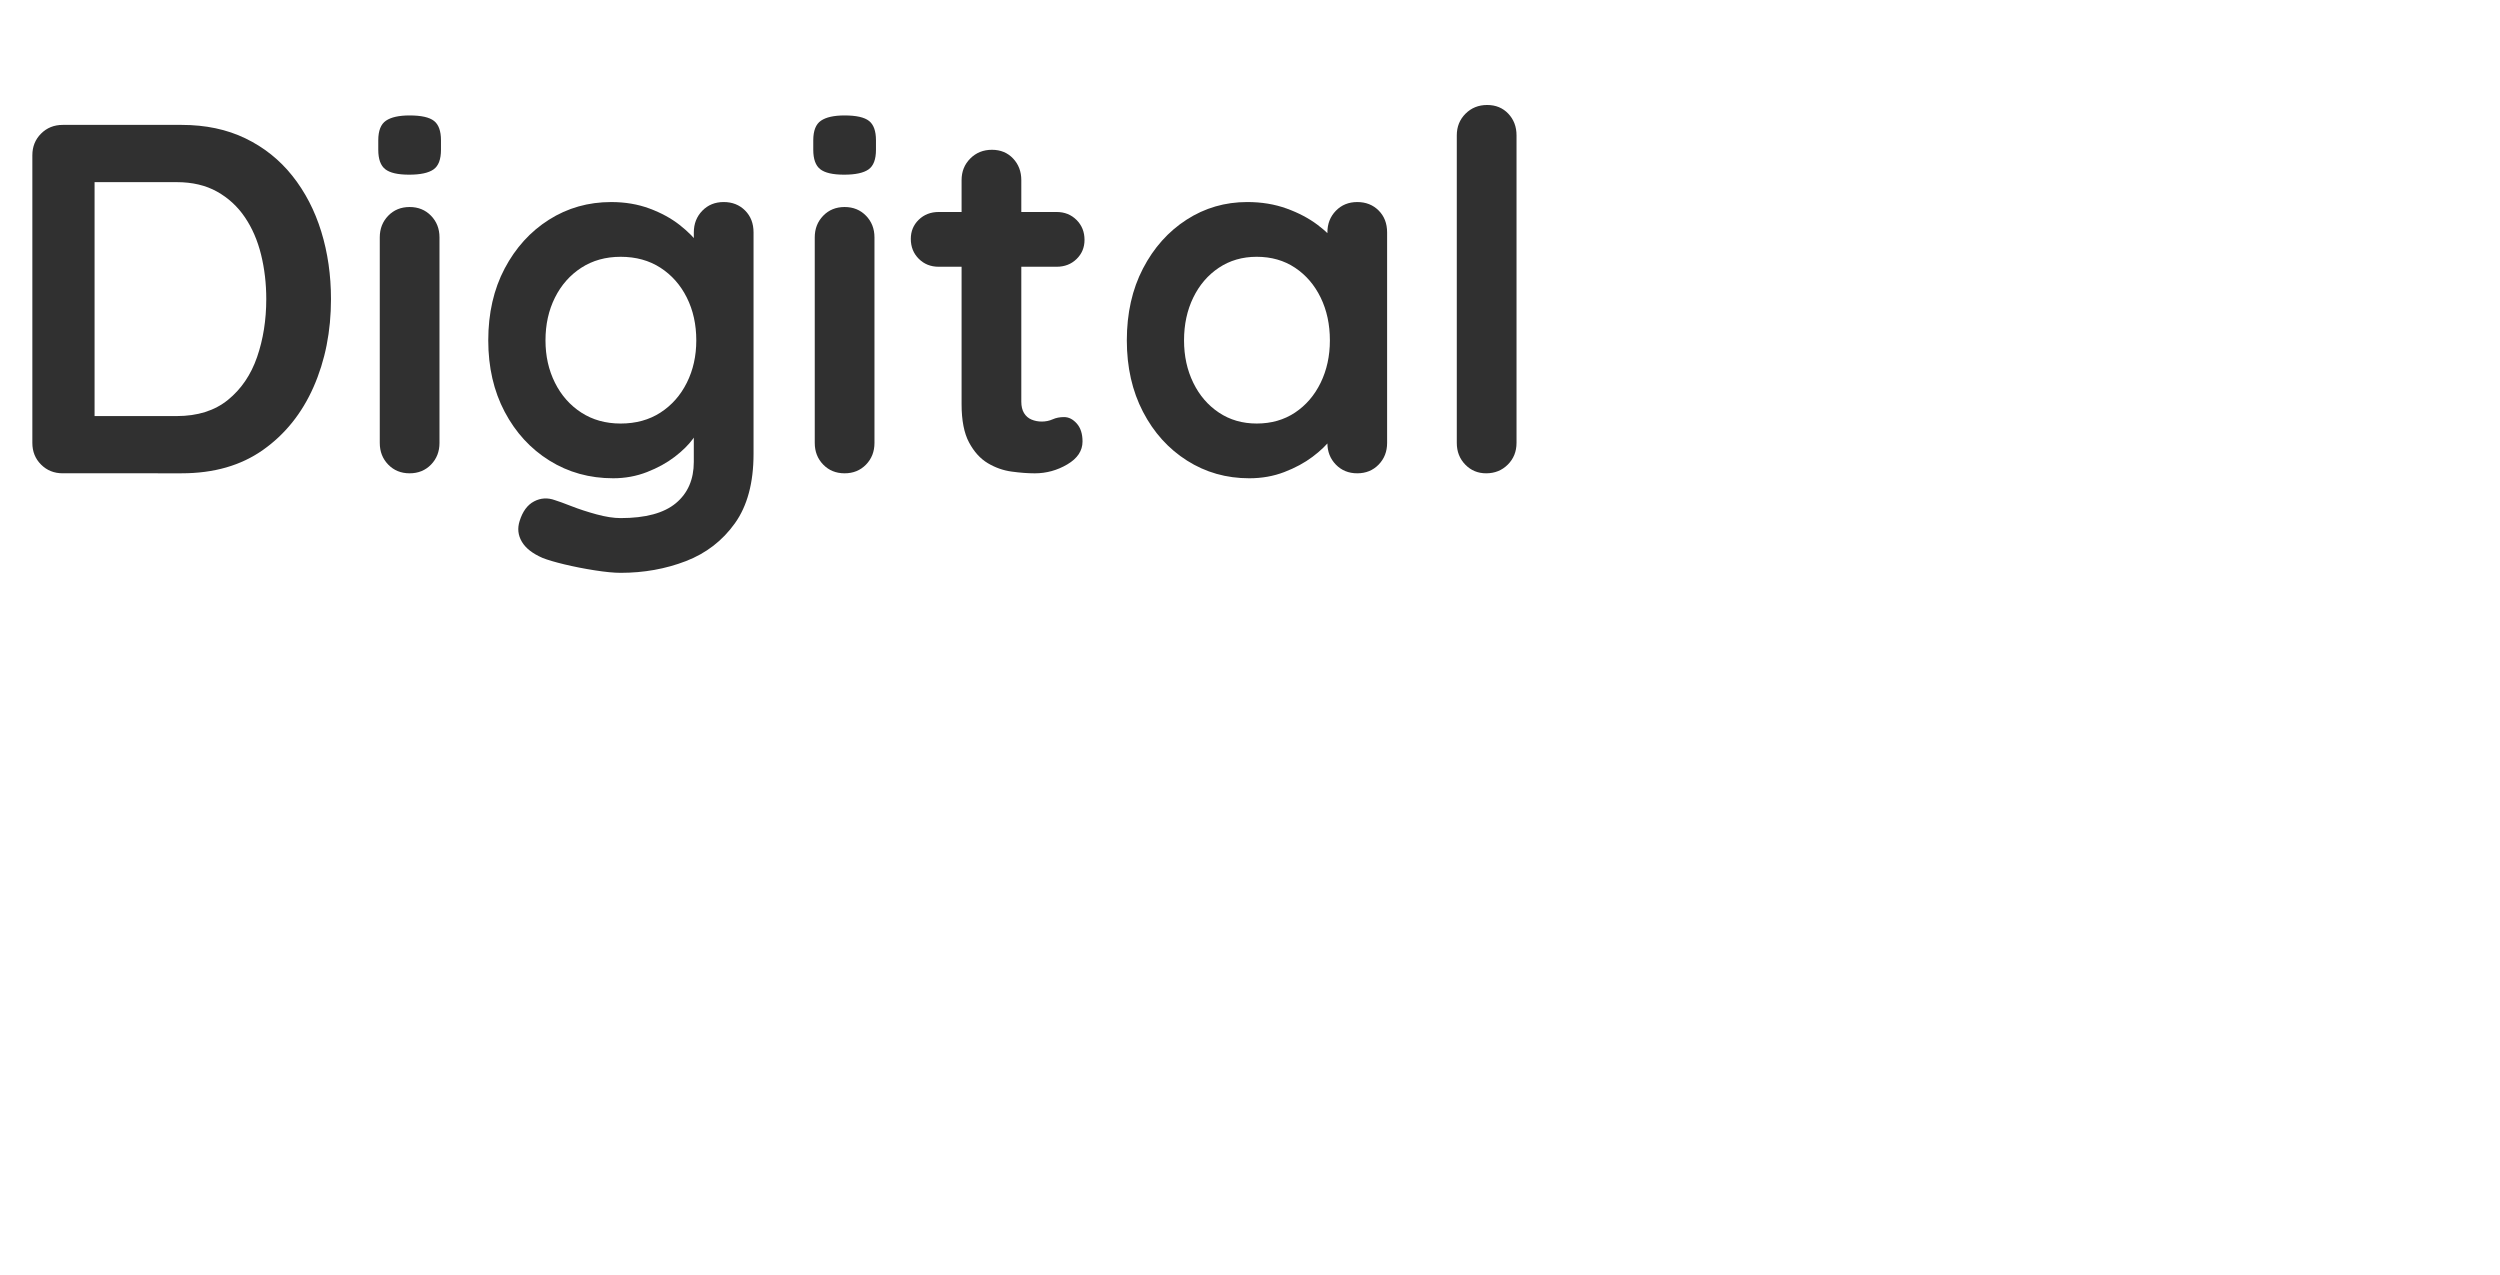
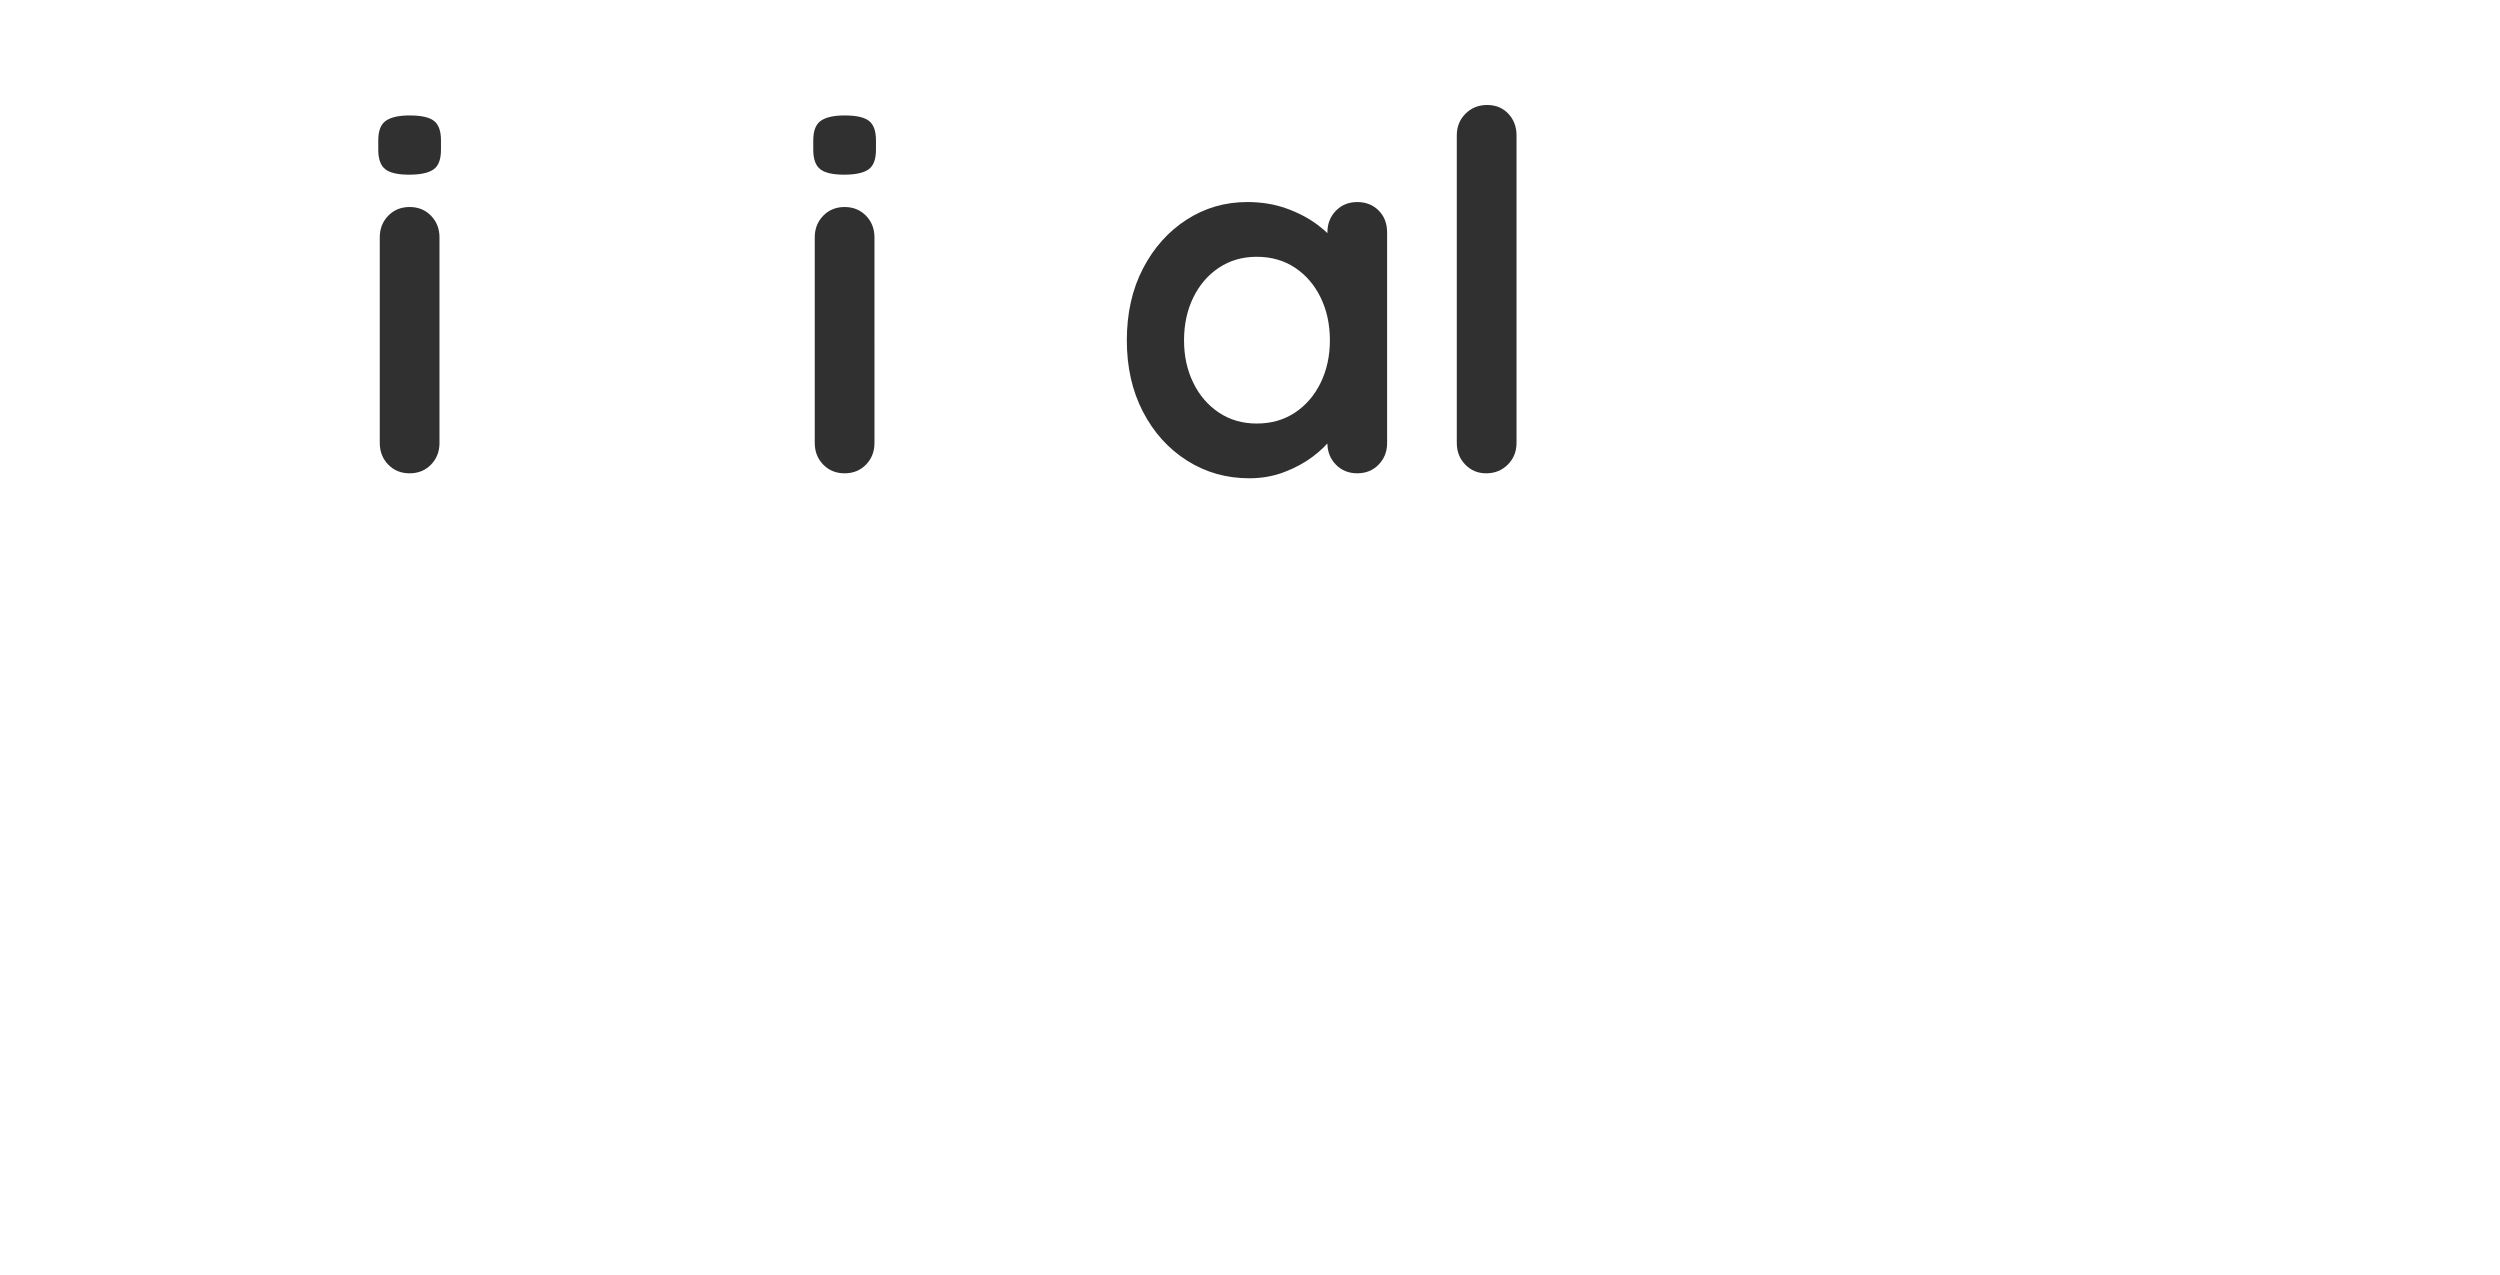
<svg xmlns="http://www.w3.org/2000/svg" id="Layer_1" x="0px" y="0px" viewBox="0 0 1752.65 893.86" style="enable-background:new 0 0 1752.65 893.86;" xml:space="preserve">
  <style type="text/css"> .st0{fill:#303030;} </style>
-   <path class="st0" d="M127.36,87.56c16.75,0,31.64,3.14,44.66,9.42s24.02,15.06,32.98,26.34c8.95,11.28,15.7,24.31,20.24,39.08 c4.54,14.78,6.8,30.53,6.8,47.28c0,22.57-4.07,43.1-12.21,61.59c-8.15,18.49-19.95,33.21-35.42,44.14 c-15.47,10.94-34.49,16.4-57.05,16.4H43.97c-6.05,0-11.11-2.03-15.18-6.11c-4.08-4.07-6.11-9.13-6.11-15.18V108.85 c0-6.05,2.03-11.11,6.11-15.18c4.06-4.07,9.12-6.11,15.18-6.11H127.36z M123.87,291.69c14.65,0,26.63-3.78,35.94-11.34 c9.3-7.56,16.1-17.56,20.41-30.01c4.3-12.44,6.45-26,6.45-40.65c0-10.93-1.22-21.34-3.66-31.23c-2.44-9.88-6.22-18.61-11.34-26.17 s-11.64-13.55-19.54-17.97c-7.91-4.41-17.33-6.63-28.26-6.63H62.81l3.49-3.14v170.98l-2.1-3.84H123.87z" />
  <path class="st0" d="M286.82,122.46c-7.91,0-13.49-1.28-16.74-3.84c-3.26-2.56-4.89-7.09-4.89-13.61v-6.63 c0-6.74,1.8-11.34,5.41-13.78c3.6-2.45,9.12-3.67,16.57-3.67c8.14,0,13.84,1.28,17.1,3.84s4.88,7.09,4.88,13.6V105 c0,6.75-1.74,11.34-5.23,13.78C300.43,121.23,294.73,122.46,286.82,122.46 M308.11,310.53c0,6.05-1.98,11.11-5.93,15.18 c-3.96,4.07-8.96,6.11-15,6.11c-6.05,0-11.05-2.03-15.01-6.11c-3.96-4.07-5.93-9.13-5.93-15.18V166.42c0-6.04,1.98-11.1,5.93-15.18 c3.95-4.07,8.95-6.11,15.01-6.11c6.04,0,11.05,2.04,15,6.11s5.93,9.13,5.93,15.18V310.53z" />
-   <path class="st0" d="M428.48,141.65c9.77,0,18.72,1.52,26.87,4.54c8.14,3.02,15.18,6.86,21.11,11.51 c5.93,4.66,10.58,9.36,13.96,14.13c3.37,4.77,5.06,8.78,5.06,12.04l-9.07,4.53v-25.47c0-6.04,1.97-11.1,5.93-15.18 c3.95-4.07,8.95-6.11,15.01-6.11c6.05,0,11.05,1.98,15,5.93c3.95,3.96,5.93,9.07,5.93,15.35V318.2c0,20.24-4.36,36.46-13.08,48.67 c-8.72,12.21-20.19,21.05-34.37,26.52c-14.19,5.46-29.43,8.2-45.71,8.2c-4.66,0-10.7-0.58-18.15-1.75 c-7.45-1.16-14.54-2.56-21.29-4.18c-6.75-1.63-11.86-3.14-15.35-4.54c-6.98-3.03-11.81-6.8-14.48-11.34 c-2.68-4.54-3.2-9.37-1.57-14.48c2.1-6.75,5.46-11.34,10.12-13.78c4.65-2.45,9.54-2.74,14.65-0.87c2.32,0.7,6.16,2.1,11.52,4.19 c5.35,2.1,11.22,4.01,17.62,5.76c6.4,1.74,12.04,2.62,16.92,2.62c17.45,0,30.36-3.49,38.73-10.47c8.38-6.98,12.56-16.63,12.56-28.96 v-30.35l4.19,3.14c0,3.03-1.57,6.69-4.71,10.99c-3.14,4.3-7.45,8.55-12.91,12.73c-5.47,4.19-11.93,7.74-19.37,10.64 c-7.45,2.91-15.35,4.36-23.73,4.36c-16.52,0-31.4-4.13-44.66-12.39c-13.26-8.25-23.72-19.66-31.4-34.2 c-7.67-14.54-11.51-31.23-11.51-50.07c0-19.07,3.84-35.88,11.51-50.42c7.68-14.53,18.02-25.93,31.06-34.19 C397.89,145.78,412.43,141.65,428.48,141.65 M435.11,180.03c-10.47,0-19.66,2.56-27.57,7.67c-7.91,5.12-14.07,12.1-18.49,20.94 c-4.42,8.84-6.63,18.84-6.63,30.01c0,10.94,2.21,20.82,6.63,29.66c4.42,8.85,10.58,15.82,18.49,20.94s17.1,7.68,27.57,7.68 c10.7,0,20-2.56,27.91-7.68c7.9-5.11,14.07-12.09,18.49-20.94c4.42-8.83,6.63-18.72,6.63-29.66c0-11.17-2.21-21.16-6.63-30.01 c-4.42-8.84-10.59-15.82-18.49-20.94C455.12,182.59,445.81,180.03,435.11,180.03" />
  <path class="st0" d="M591.78,122.46c-7.91,0-13.49-1.28-16.74-3.84c-3.26-2.56-4.89-7.09-4.89-13.61v-6.63 c0-6.74,1.8-11.34,5.41-13.78c3.6-2.45,9.12-3.67,16.57-3.67c8.14,0,13.84,1.28,17.1,3.84c3.26,2.56,4.88,7.09,4.88,13.6V105 c0,6.75-1.74,11.34-5.23,13.78C605.38,121.23,599.68,122.46,591.78,122.46 M613.06,310.53c0,6.05-1.98,11.11-5.93,15.18 c-3.96,4.07-8.96,6.11-15,6.11c-6.05,0-11.05-2.03-15.01-6.11c-3.96-4.07-5.93-9.13-5.93-15.18V166.42c0-6.04,1.97-11.1,5.93-15.18 c3.95-4.07,8.95-6.11,15.01-6.11c6.04,0,11.05,2.04,15,6.11s5.93,9.13,5.93,15.18V310.53z" />
-   <path class="st0" d="M658.07,148.62h82.7c5.58,0,10.23,1.87,13.96,5.59c3.72,3.72,5.58,8.37,5.58,13.96c0,5.35-1.87,9.83-5.58,13.43 c-3.72,3.61-8.37,5.41-13.96,5.41h-82.7c-5.58,0-10.24-1.86-13.96-5.58c-3.72-3.72-5.58-8.37-5.58-13.96 c0-5.35,1.86-9.82,5.58-13.43C647.83,150.43,652.49,148.62,658.07,148.62 M695.41,105.01c6.04,0,10.99,2.04,14.83,6.11 s5.76,9.13,5.76,15.18v155.28c0,3.26,0.64,5.93,1.92,8.03c1.27,2.09,3.02,3.61,5.23,4.53c2.21,0.93,4.59,1.4,7.15,1.4 c2.79,0,5.35-0.52,7.68-1.57c2.32-1.05,5-1.57,8.03-1.57c3.26,0,6.22,1.52,8.9,4.54c2.67,3.03,4.01,7.21,4.01,12.56 c0,6.51-3.55,11.86-10.64,16.05c-7.1,4.19-14.71,6.28-22.85,6.28c-4.88,0-10.29-0.4-16.22-1.22c-5.93-0.81-11.52-2.79-16.75-5.93 c-5.24-3.14-9.6-7.96-13.09-14.48c-3.49-6.51-5.24-15.47-5.24-26.87V126.29c0-6.04,2.03-11.1,6.11-15.18 C684.29,107.05,689.35,105.01,695.41,105.01" />
  <path class="st0" d="M951.52,141.65c6.04,0,11.04,1.98,15,5.93c3.95,3.96,5.93,9.07,5.93,15.35v147.6c0,6.06-1.98,11.11-5.93,15.18 c-3.96,4.07-8.96,6.11-15,6.11c-6.05,0-11.05-2.03-15.01-6.11c-3.96-4.07-5.93-9.12-5.93-15.18v-17.1l7.67,3.14 c0,3.03-1.63,6.69-4.88,10.99c-3.26,4.3-7.67,8.55-13.26,12.73c-5.58,4.19-12.16,7.74-19.71,10.64c-7.56,2.91-15.76,4.37-24.6,4.37 c-16.05,0-30.59-4.13-43.61-12.39c-13.03-8.26-23.32-19.66-30.88-34.2s-11.34-31.23-11.34-50.07c0-19.07,3.78-35.88,11.34-50.42 s17.73-25.93,30.53-34.19c12.79-8.25,26.98-12.39,42.57-12.39c10,0,19.19,1.52,27.56,4.54c8.38,3.02,15.64,6.86,21.81,11.51 c6.16,4.66,10.93,9.37,14.31,14.14c3.37,4.77,5.06,8.78,5.06,12.04l-12.56,4.54v-25.47c0-6.04,1.97-11.1,5.93-15.18 C940.47,143.69,945.47,141.65,951.52,141.65 M881.03,296.92c10.23,0,19.19-2.56,26.87-7.68c7.67-5.11,13.66-12.09,17.97-20.94 c4.3-8.84,6.46-18.72,6.46-29.66c0-11.17-2.15-21.16-6.46-30.01c-4.3-8.84-10.29-15.81-17.97-20.94 c-7.68-5.11-16.64-7.67-26.87-7.67c-10.01,0-18.84,2.56-26.52,7.67c-7.68,5.12-13.67,12.1-17.97,20.94 c-4.31,8.85-6.46,18.84-6.46,30.01c0,10.94,2.15,20.82,6.46,29.66c4.3,8.84,10.29,15.82,17.97,20.94 C862.19,294.37,871.03,296.92,881.03,296.92" />
  <path class="st0" d="M1063.17,310.53c0,6.05-2.04,11.11-6.11,15.18s-9.13,6.11-15.18,6.11c-5.82,0-10.7-2.03-14.65-6.11 c-3.96-4.07-5.93-9.13-5.93-15.18V94.89c0-6.04,2.03-11.1,6.11-15.18c4.07-4.07,9.12-6.11,15.18-6.11c6.05,0,10.99,2.04,14.83,6.11 s5.76,9.13,5.76,15.18v215.64H1063.17z" />
</svg>